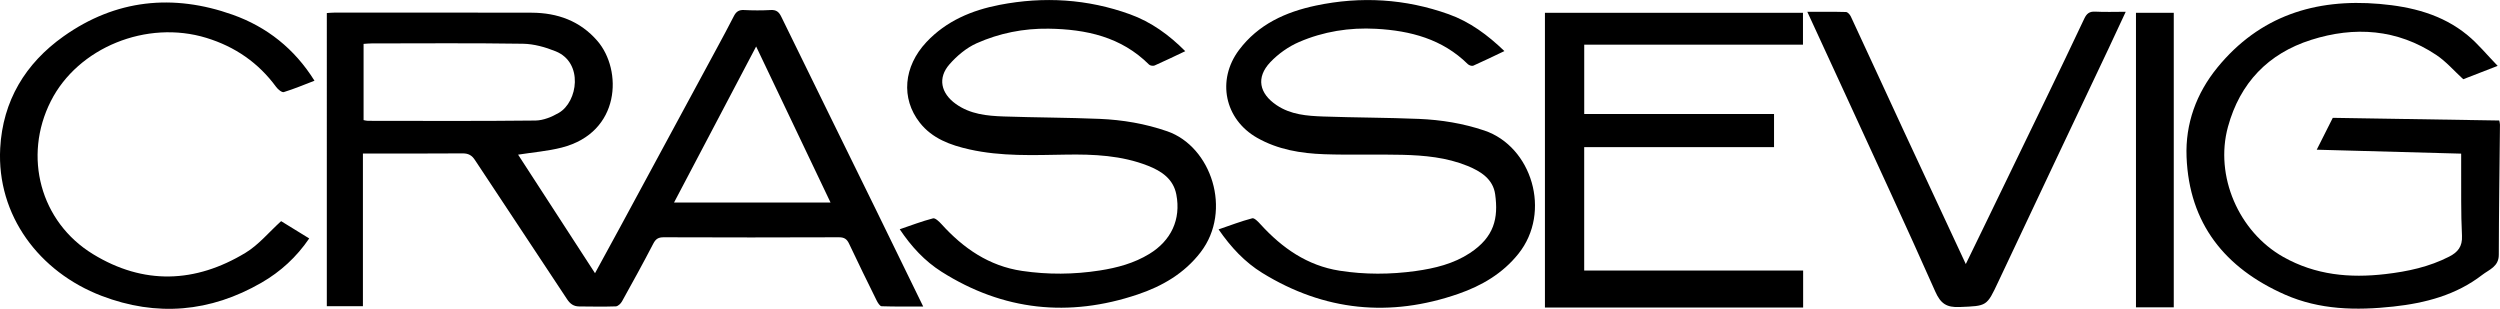
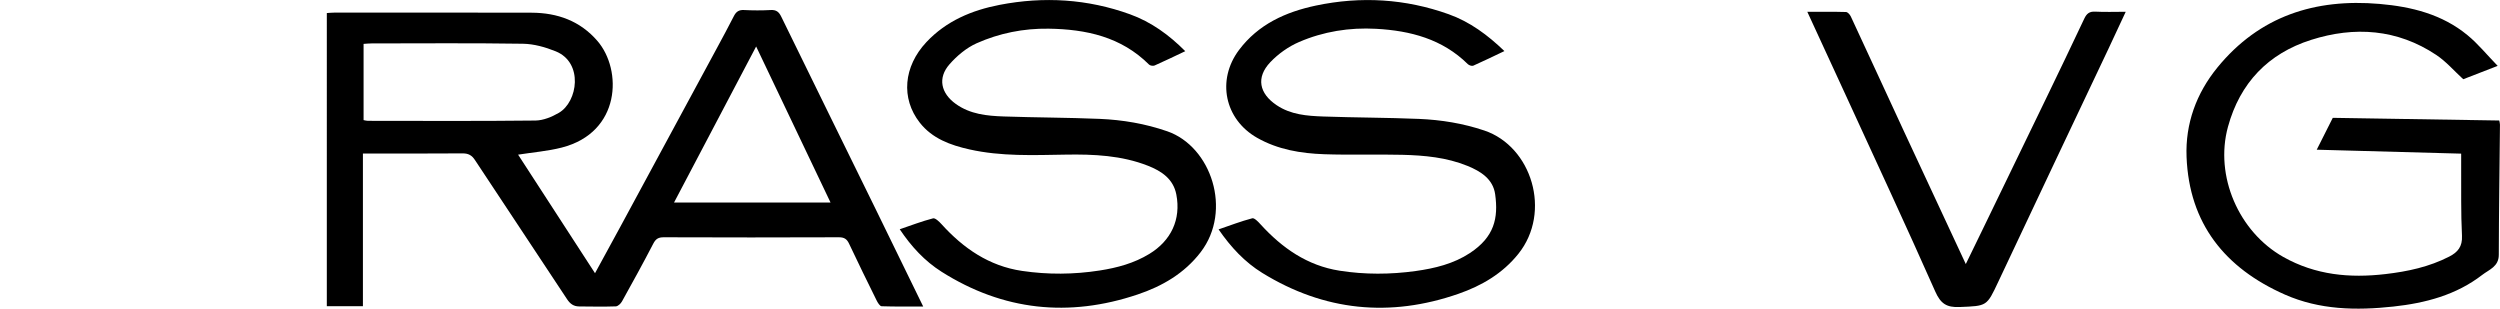
<svg xmlns="http://www.w3.org/2000/svg" id="Layer_2" viewBox="0 0 768.01 94.88">
  <g id="Layer_1-2">
    <g>
      <path d="M111.49,47.18v46.88h-11.09V4.01c.74-.05,1.47-.13,2.19-.13,20.25,0,40.49-.05,60.74,.02,7.91,.03,14.89,2.52,20.2,8.68,7.68,8.9,7.23,28.09-10.95,32.75-4.3,1.1-8.78,1.45-13.42,2.18,7.79,12,15.64,24.1,23.63,36.42,2.7-4.94,5.3-9.67,7.86-14.42,9.81-18.13,19.62-36.27,29.42-54.42,1.82-3.37,3.64-6.73,5.38-10.14,.68-1.34,1.52-1.95,3.09-1.87,2.74,.14,5.5,.15,8.24,0,1.69-.09,2.5,.56,3.22,2.03,9.62,19.7,19.32,39.37,28.97,59.06,4.83,9.84,9.61,19.69,14.64,29.99-4.41,0-8.59,.06-12.77-.08-.53-.02-1.17-1.05-1.51-1.73-2.87-5.8-5.72-11.61-8.48-17.47-.69-1.48-1.52-2-3.2-1.99-17.91,.07-35.83,.07-53.74,0-1.64,0-2.45,.48-3.22,1.96-3.1,5.98-6.35,11.88-9.62,17.76-.37,.67-1.24,1.49-1.9,1.51-3.74,.13-7.49,.05-11.24,.02-1.68-.01-2.77-.77-3.74-2.25-9.38-14.26-18.87-28.44-28.26-42.7-.99-1.51-2.04-2.08-3.83-2.07-10.08,.08-20.15,.04-30.62,.04Zm.2-10.28c.52,.09,.92,.22,1.31,.22,17.17,.01,34.34,.11,51.5-.09,2.42-.03,5.04-1.12,7.19-2.37,5.82-3.39,7.59-15.42-.97-18.89-3.16-1.28-6.69-2.28-10.06-2.33-15.5-.24-31-.11-46.5-.1-.8,0-1.6,.09-2.47,.14v23.43ZM232.29,14.28c-8.56,16.26-16.86,32.04-25.22,47.93h48.07c-7.64-16.03-15.16-31.81-22.85-47.93Z" />
      <path d="M767.29,20.24c-4.11,1.6-7.35,2.85-10.57,4.1-2.76-2.52-5.23-5.42-8.29-7.46-11.98-7.98-25.11-8.87-38.47-4.62-13.16,4.19-21.82,13.19-25.52,26.69-4.14,15.12,3.3,32.27,17,39.99,9.9,5.57,20.41,6.54,31.37,5.26,6.82-.79,13.46-2.21,19.62-5.38,2.59-1.33,4.07-3.06,3.9-6.4-.36-7.07-.2-14.16-.25-21.24,0-1.24,0-2.48,0-3.98-14.8-.4-29.33-.8-44.37-1.21,1.75-3.47,3.33-6.61,4.93-9.79,17.09,.27,34.05,.54,51.15,.82,.09,.5,.21,.89,.21,1.28-.12,13.33-.33,26.66-.36,39.99,0,3.63-3.02,4.55-5.08,6.15-8.02,6.2-17.47,8.67-27.35,9.74-11.36,1.23-22.62,1.03-33.3-3.69-18.38-8.12-29.39-21.78-30.19-42.29-.4-10.18,3-19.54,9.49-27.48,12.91-15.78,29.96-21.22,49.78-19.52,9.85,.85,19.23,3.18,27.03,9.6,3.23,2.65,5.91,5.97,9.28,9.44Z" />
-       <path d="M474.6,3.94h79.28V13.73h-67.2v21.29h58.31v10.17h-58.32v37.92h67.26v11.37h-79.32V3.94Z" />
      <path d="M364.1,15.73c-3.24,1.53-6.29,3.02-9.4,4.39-.46,.2-1.38,.06-1.72-.29-8.56-8.53-19.32-10.85-30.85-11.02-7.69-.11-15.14,1.38-22.1,4.48-3.13,1.4-6.05,3.85-8.34,6.46-3.7,4.21-2.64,8.91,1.95,12.19,4.44,3.17,9.56,3.66,14.72,3.84,9.82,.34,19.65,.33,29.47,.74,7.06,.3,13.98,1.47,20.75,3.81,13.52,4.68,20.09,24.34,10.26,37.15-5.01,6.53-11.83,10.46-19.37,12.99-21.1,7.09-41.29,4.99-60.21-6.98-5.17-3.27-9.3-7.73-12.86-13.06,3.47-1.18,6.8-2.46,10.23-3.35,.67-.18,1.88,.99,2.59,1.77,6.72,7.43,14.61,12.87,24.72,14.37,7.95,1.18,15.93,1.12,23.88-.12,5.36-.83,10.55-2.22,15.25-5.09,6.7-4.08,9.78-10.59,8.3-18.26-.92-4.77-4.53-7.18-8.69-8.82-8.13-3.2-16.7-3.57-25.28-3.43-9.91,.16-19.82,.59-29.58-1.6-5.83-1.31-11.42-3.31-15.27-8.23-5.84-7.46-4.99-17.23,2.04-24.73,6.12-6.52,13.98-9.8,22.52-11.45,13.57-2.62,26.98-1.82,40.03,2.9,6.5,2.35,11.99,6.32,16.98,11.34Z" />
      <path d="M462.18,15.68c-3.31,1.57-6.42,3.1-9.59,4.5-.42,.18-1.29-.11-1.66-.47-7.82-7.72-17.64-10.28-28.18-10.86-8.18-.45-16.18,.82-23.68,4.06-3.25,1.4-6.4,3.64-8.84,6.21-4.43,4.69-3.41,9.59,1.95,13.19,4.38,2.94,9.35,3.3,14.32,3.48,9.82,.35,19.65,.33,29.46,.74,6.81,.29,13.5,1.37,20.04,3.57,14.54,4.9,20.76,25,10.45,37.88-4.84,6.05-11.28,9.8-18.41,12.28-21.05,7.32-41.24,5.31-60.27-6.42-5.35-3.3-9.63-7.87-13.42-13.37,3.51-1.2,6.88-2.5,10.35-3.41,.65-.17,1.84,1.08,2.56,1.88,6.62,7.26,14.34,12.66,24.26,14.22,7.78,1.22,15.6,1.18,23.39,.1,5.87-.82,11.63-2.21,16.67-5.53,7.48-4.94,8.76-10.7,7.74-18.05-.65-4.66-4.4-7.04-8.49-8.71-6.42-2.62-13.22-3.24-20.04-3.41-7.99-.2-15.99,.1-23.97-.18-7.17-.25-14.23-1.41-20.62-5.04-10.01-5.69-12.49-17.74-5.58-26.97,5.94-7.91,14.33-11.69,23.64-13.66,13.81-2.91,27.45-2.1,40.78,2.66,6.52,2.33,11.97,6.37,17.12,11.32Z" />
-       <path d="M96.61,24.8c-3.21,1.23-6.26,2.52-9.42,3.49-.58,.18-1.8-.82-2.34-1.56-5.45-7.45-12.64-12.38-21.41-15.08C45.07,6,23.92,14.61,15.6,31.1c-8.56,16.96-3.24,37.05,12.95,46.96,15.56,9.53,31.47,8.93,46.89-.41,4.01-2.43,7.16-6.3,10.92-9.71,2.53,1.55,5.49,3.38,8.63,5.31-3.89,5.72-8.81,10.22-14.67,13.6-15.71,9.07-32.21,10.51-49.13,4.03C12.07,83.56-1.03,66.19,.06,45.56,.84,30.97,7.79,19.49,19.52,11.17,35.54-.19,53.15-1.99,71.47,4.52c10.51,3.74,19.01,10.44,25.14,20.28Z" />
      <path d="M555.21,3.63c4.3,0,8.1-.05,11.9,.06,.51,.02,1.2,.79,1.47,1.38,5.47,11.74,10.87,23.52,16.32,35.27,6.22,13.4,12.47,26.78,19,40.78,1.89-3.87,3.54-7.27,5.19-10.67,6.46-13.32,12.92-26.64,19.36-39.96,3.98-8.24,7.95-16.48,11.84-24.75,.73-1.55,1.58-2.26,3.38-2.16,2.97,.16,5.96,.04,9.36,.04-1.85,3.97-3.53,7.62-5.25,11.25-11.3,23.89-22.66,47.76-33.9,71.69-3.57,7.59-3.44,7.41-11.87,7.76-3.99,.17-5.83-1.01-7.49-4.76-8.95-20.19-18.28-40.21-27.49-60.29-3.84-8.37-7.71-16.74-11.81-25.63Z" />
-       <path d="M656.18,3.93h11.61V94.42h-11.61V3.93Z" />
    </g>
  </g>
</svg>